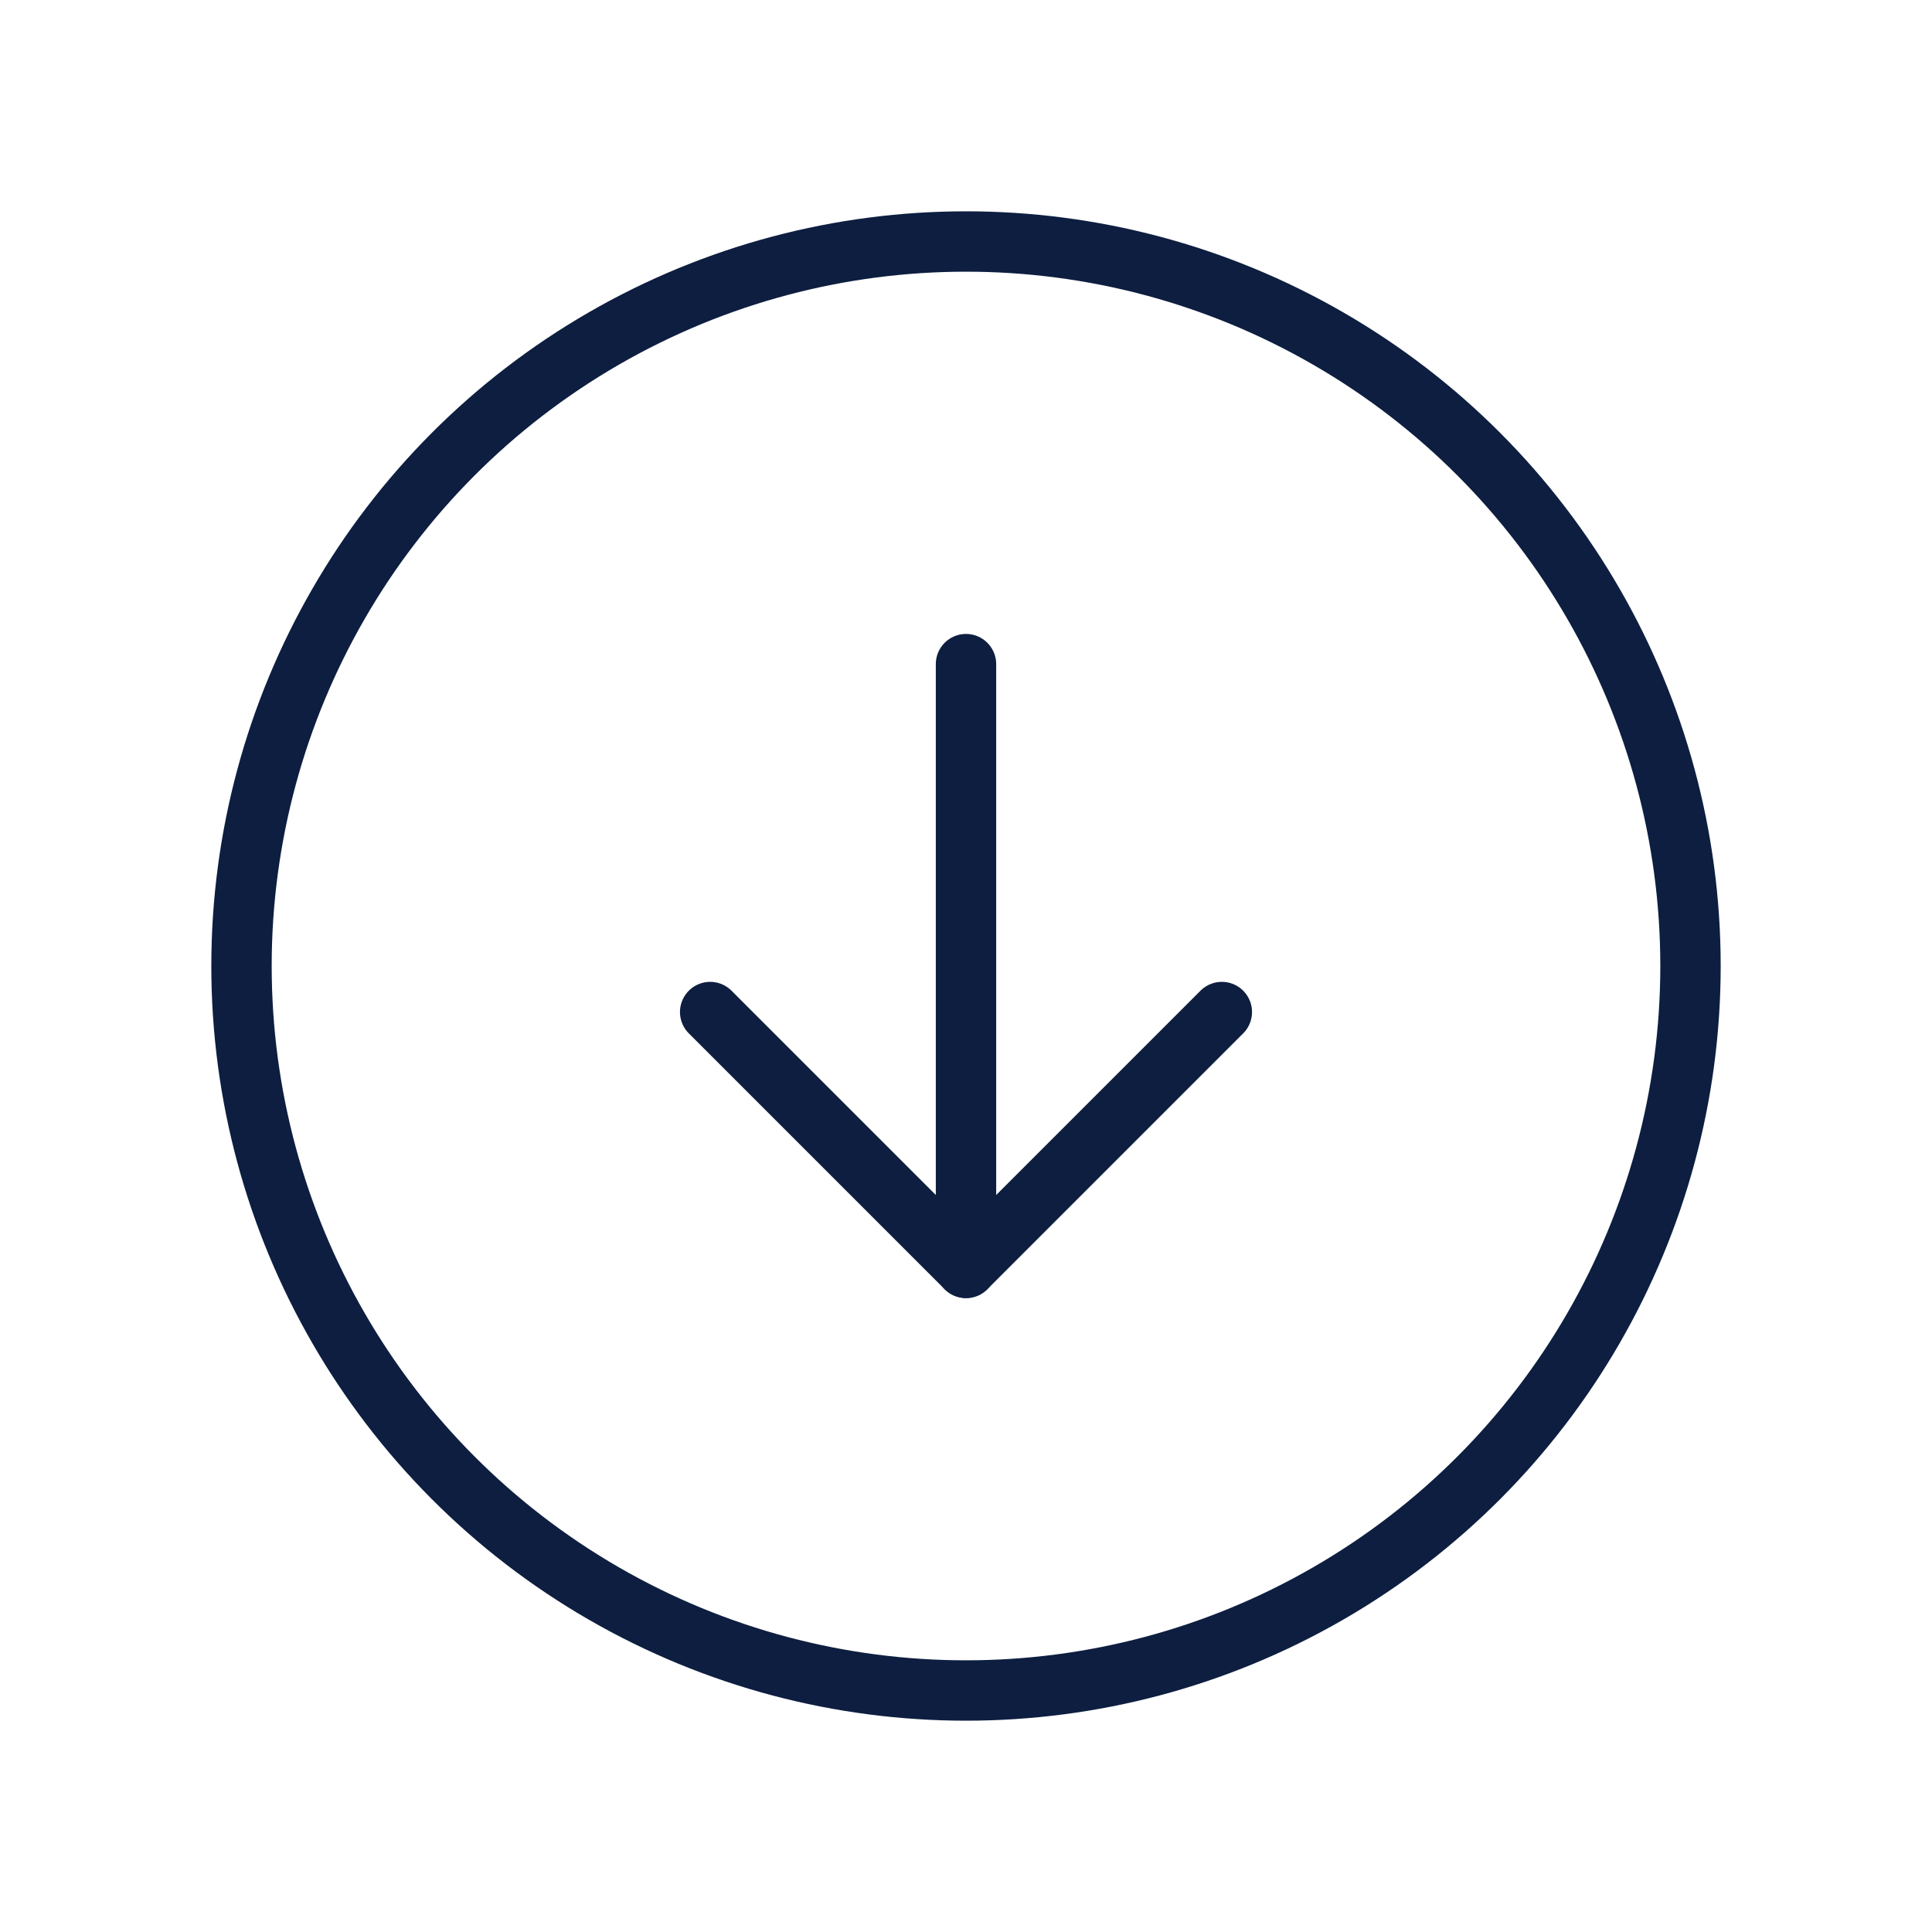
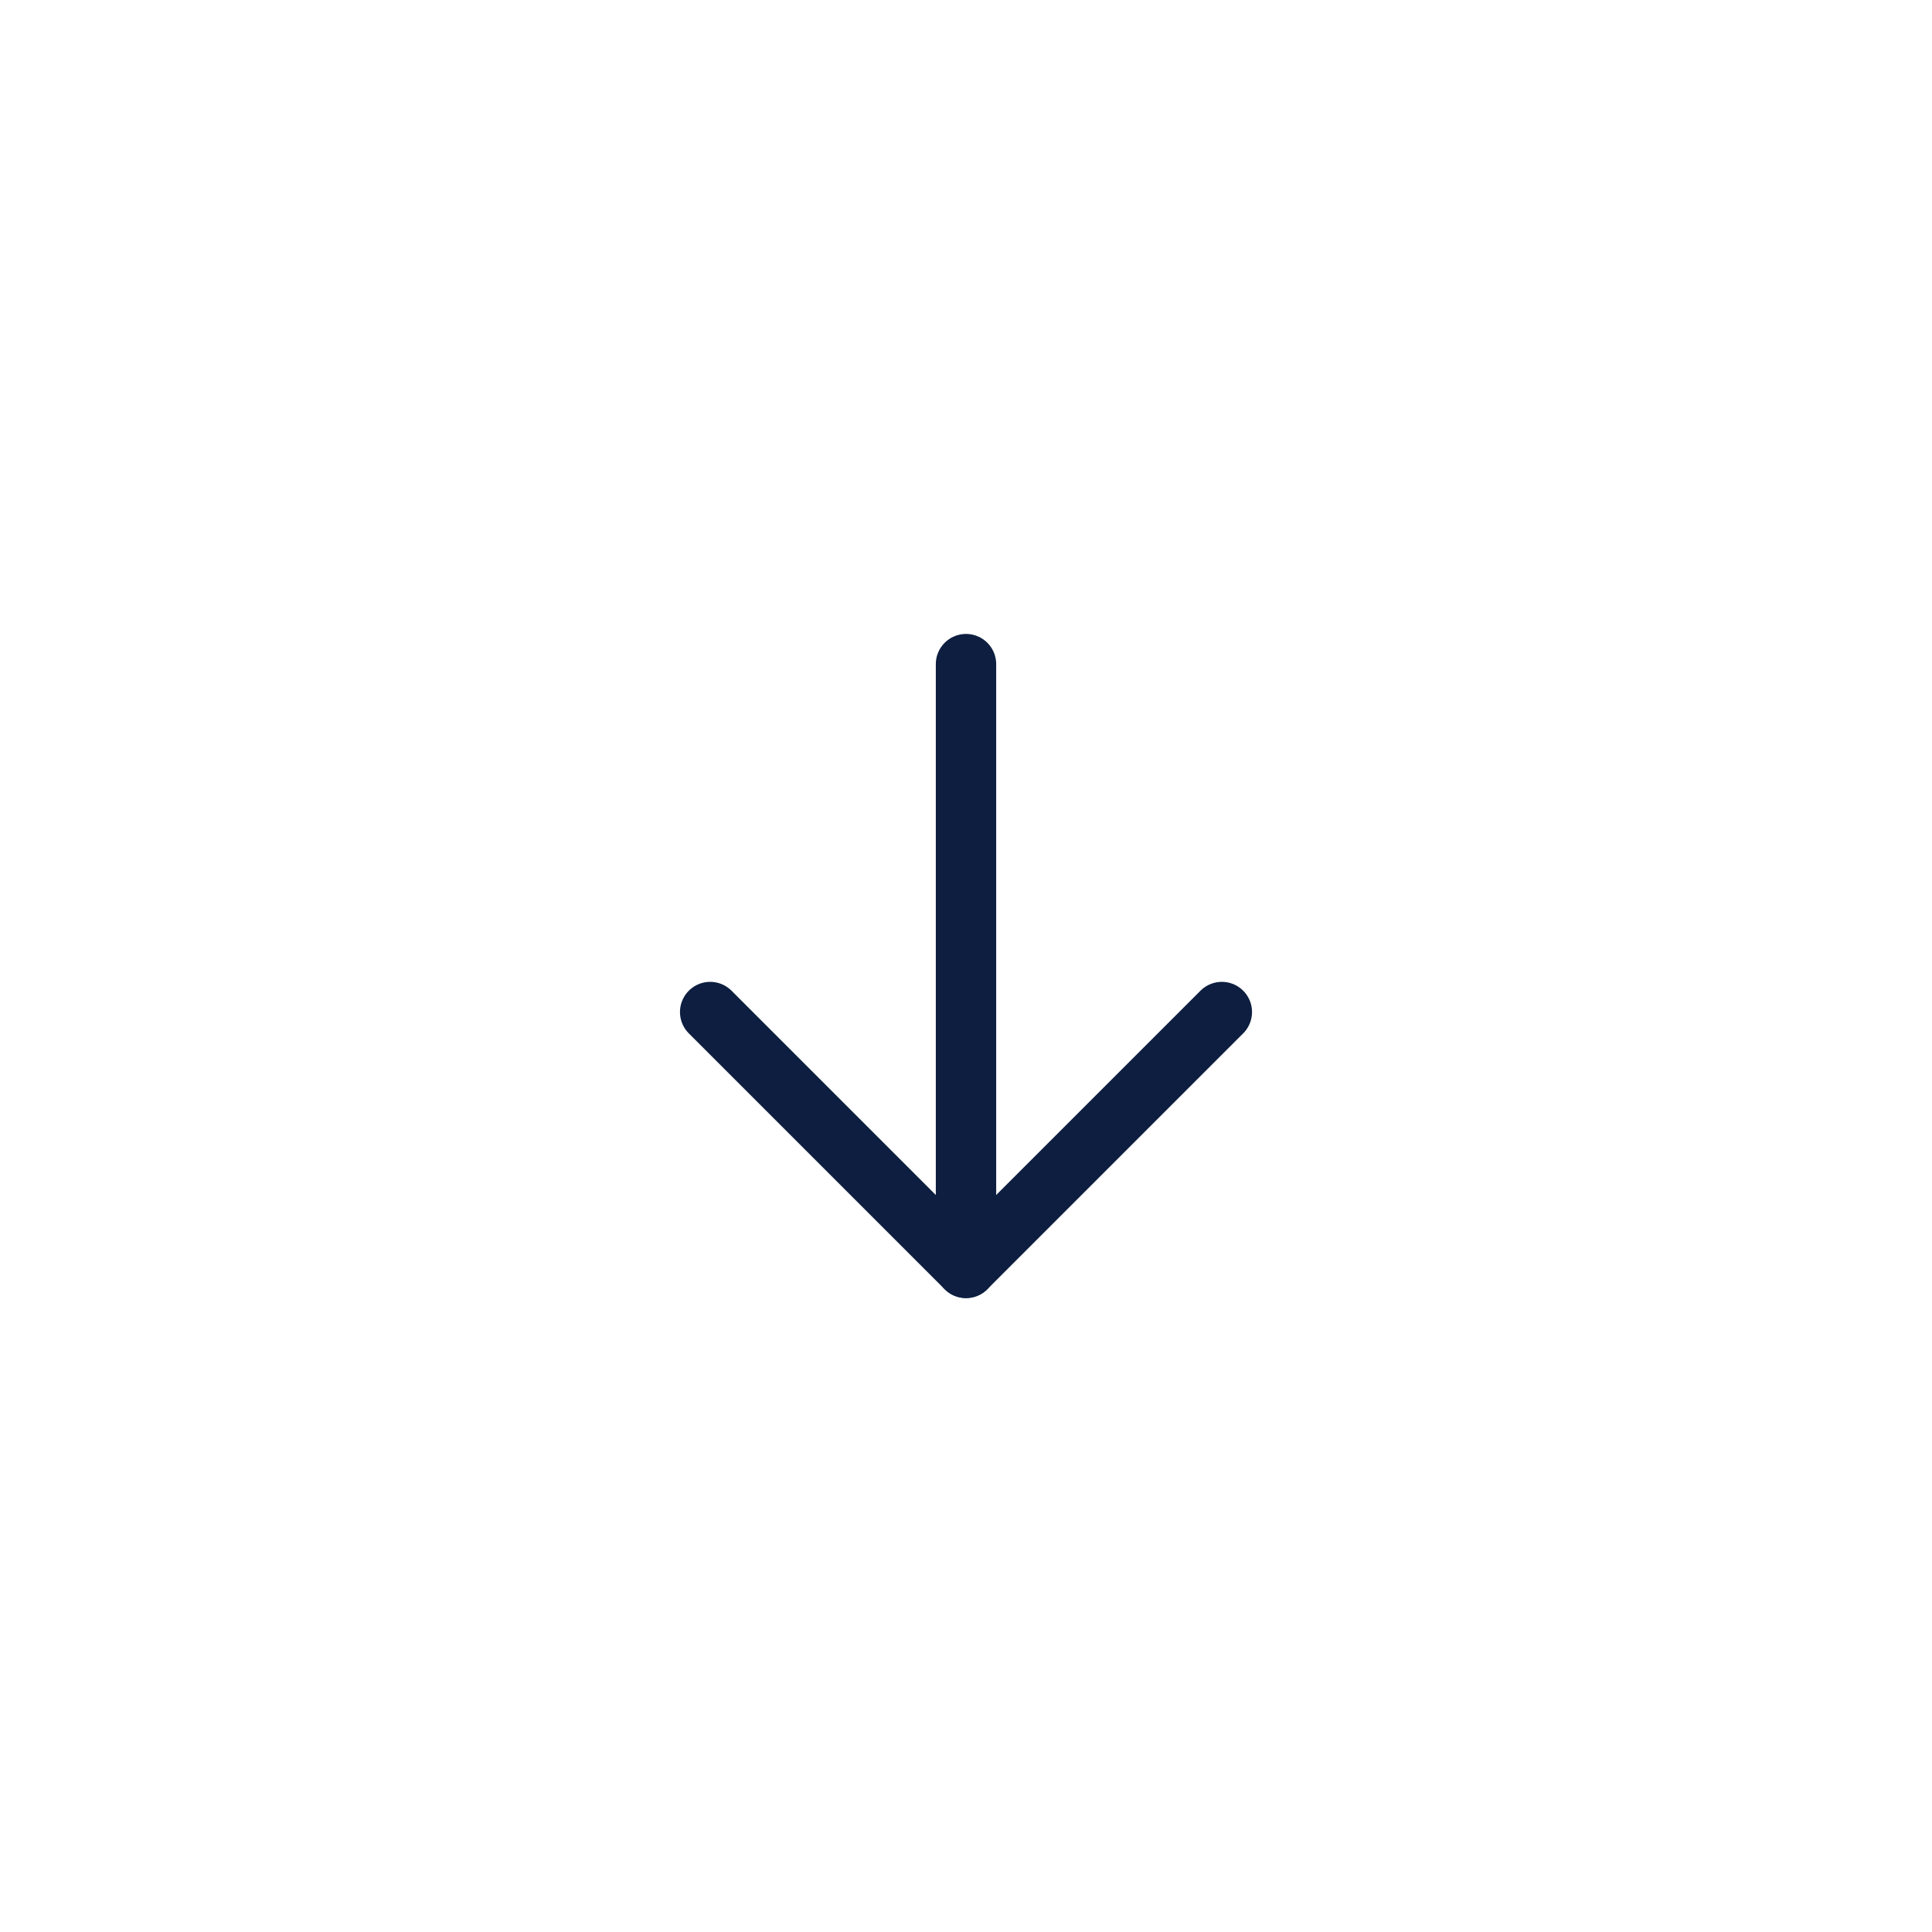
<svg xmlns="http://www.w3.org/2000/svg" viewBox="0 0 256 256">
-   <rect fill="none" height="256" width="256" />
-   <circle cx="128" cy="128" fill="none" r="96" stroke="#0d1e40" stroke-linecap="round" stroke-linejoin="round" stroke-width="8px" original-stroke="#000000" />
  <polyline fill="none" points="94.1 134.1 128 168 161.9 134.1" stroke="#0d1e40" stroke-linecap="round" stroke-linejoin="round" stroke-width="8px" original-stroke="#000000" />
  <line fill="none" stroke="#0d1e40" stroke-linecap="round" stroke-linejoin="round" stroke-width="8px" x1="128" x2="128" y1="88" y2="168" original-stroke="#000000" />
</svg>